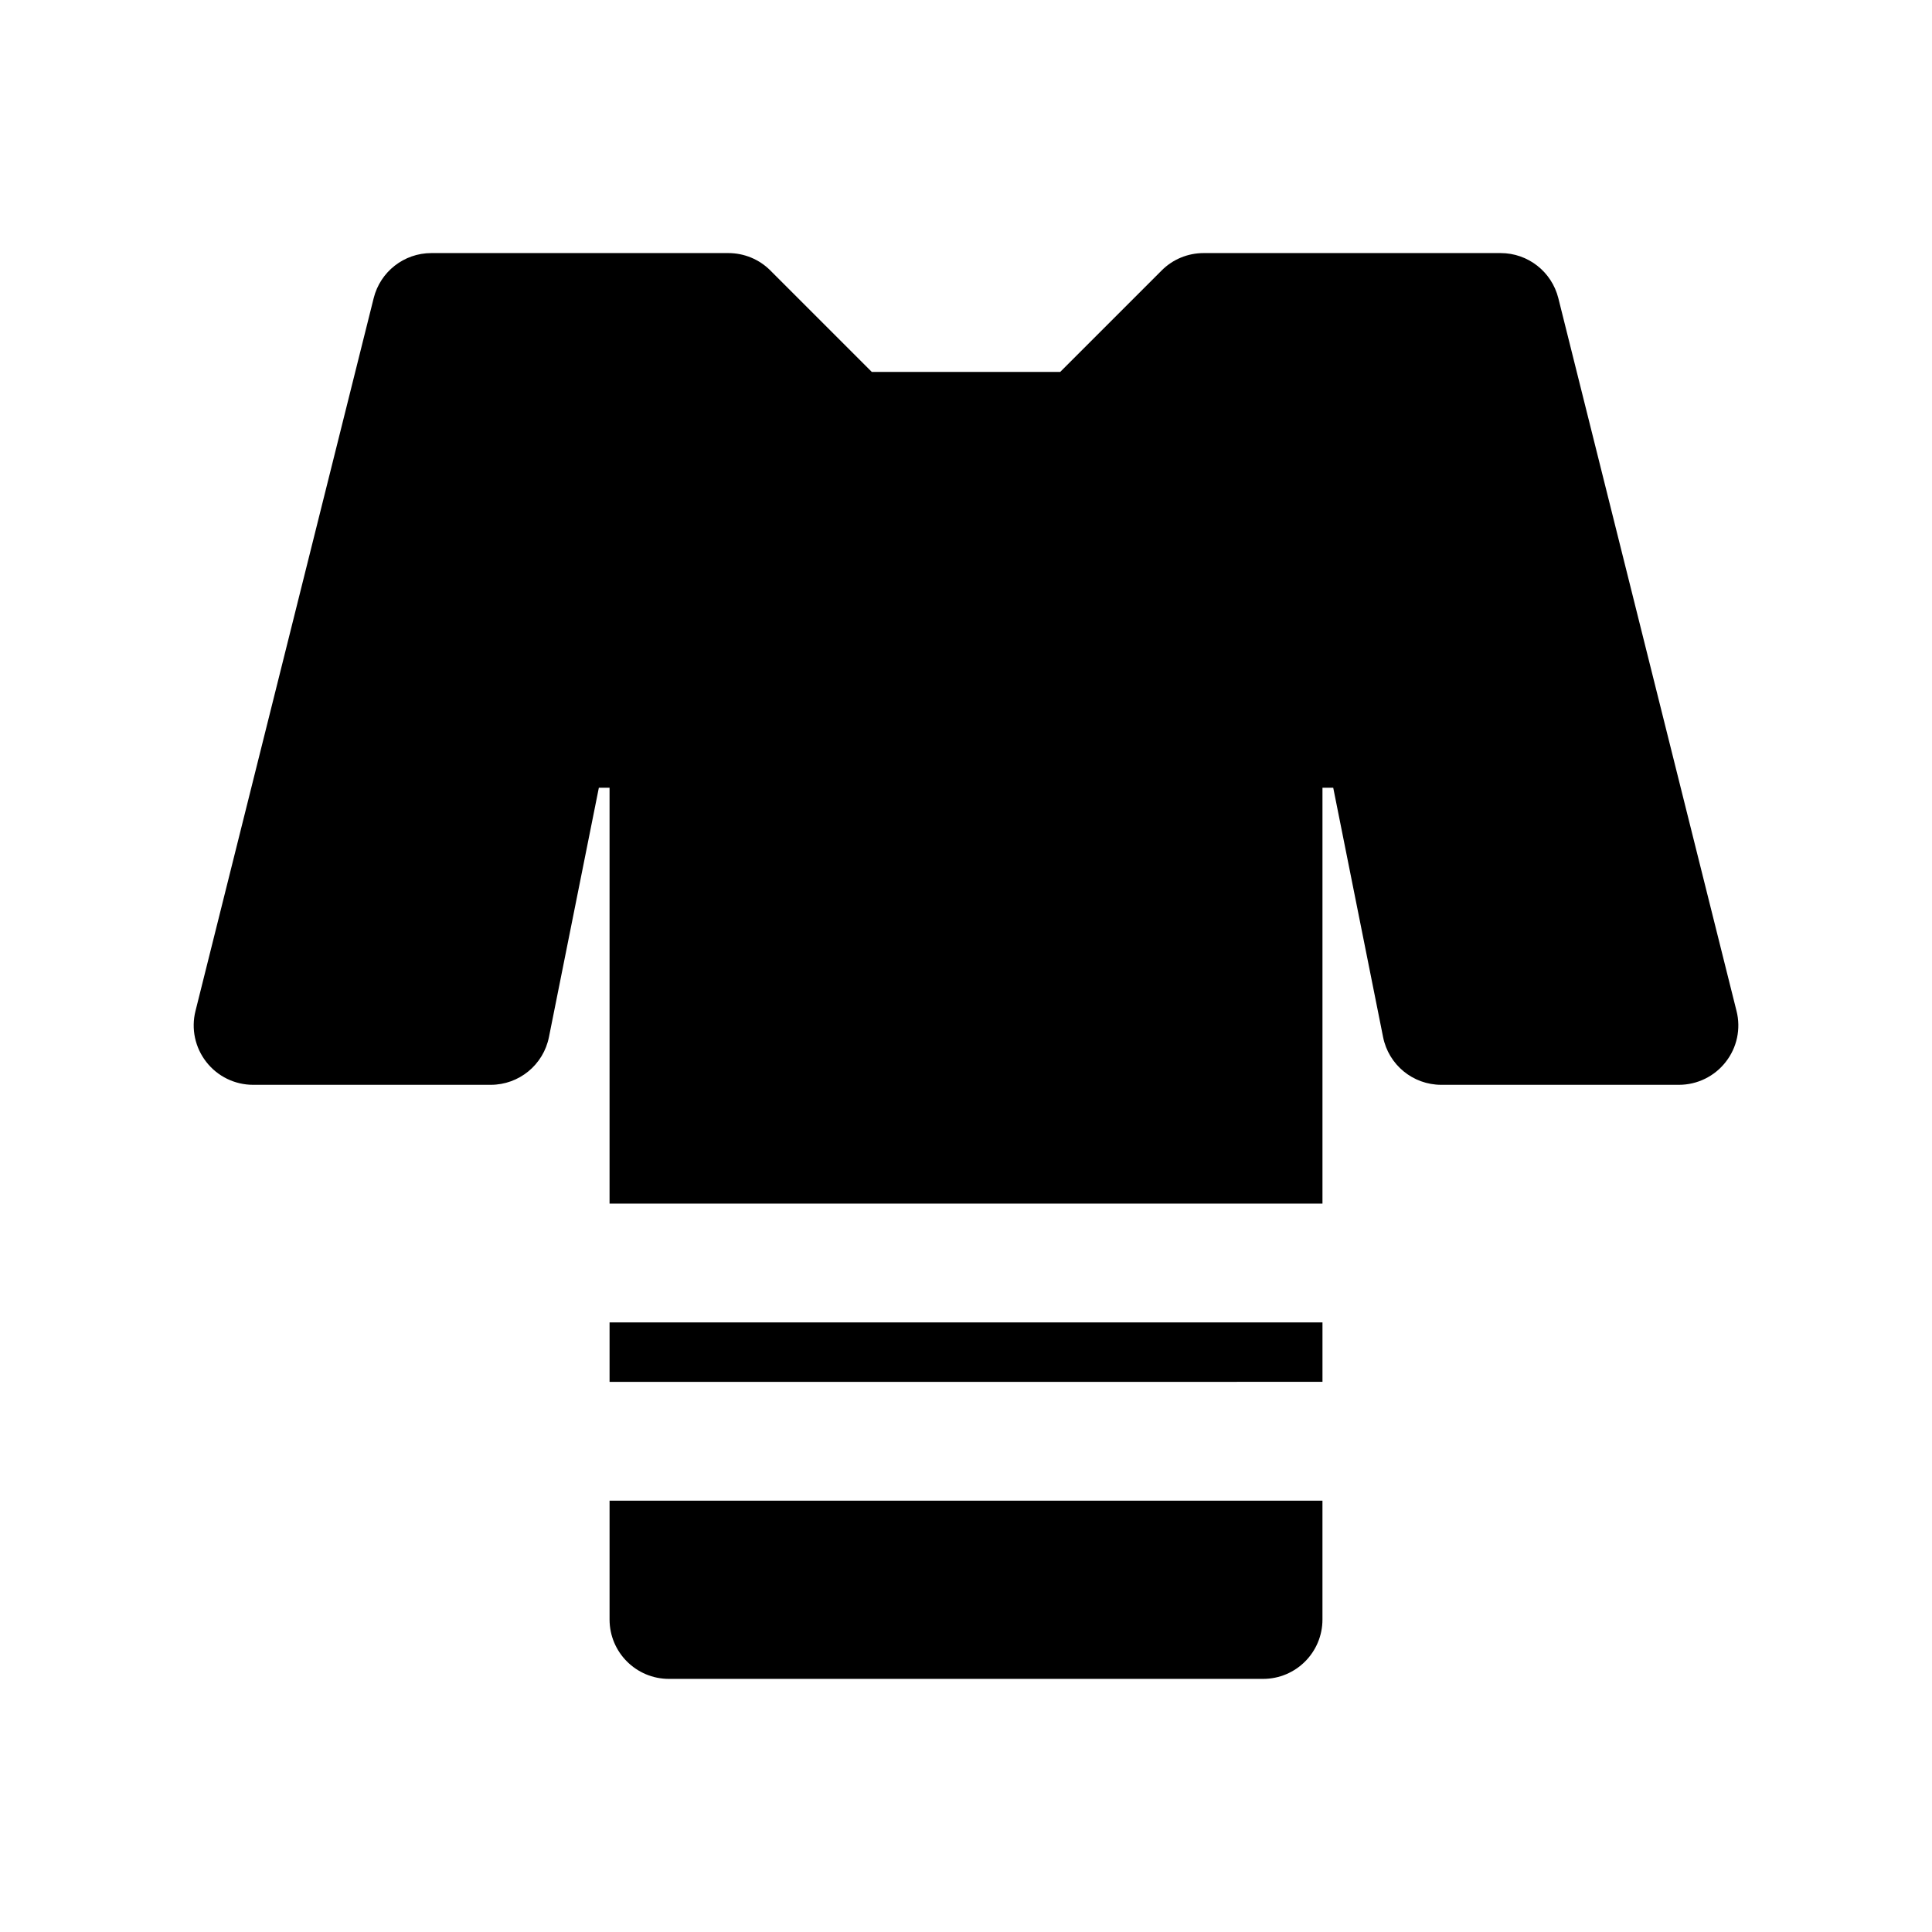
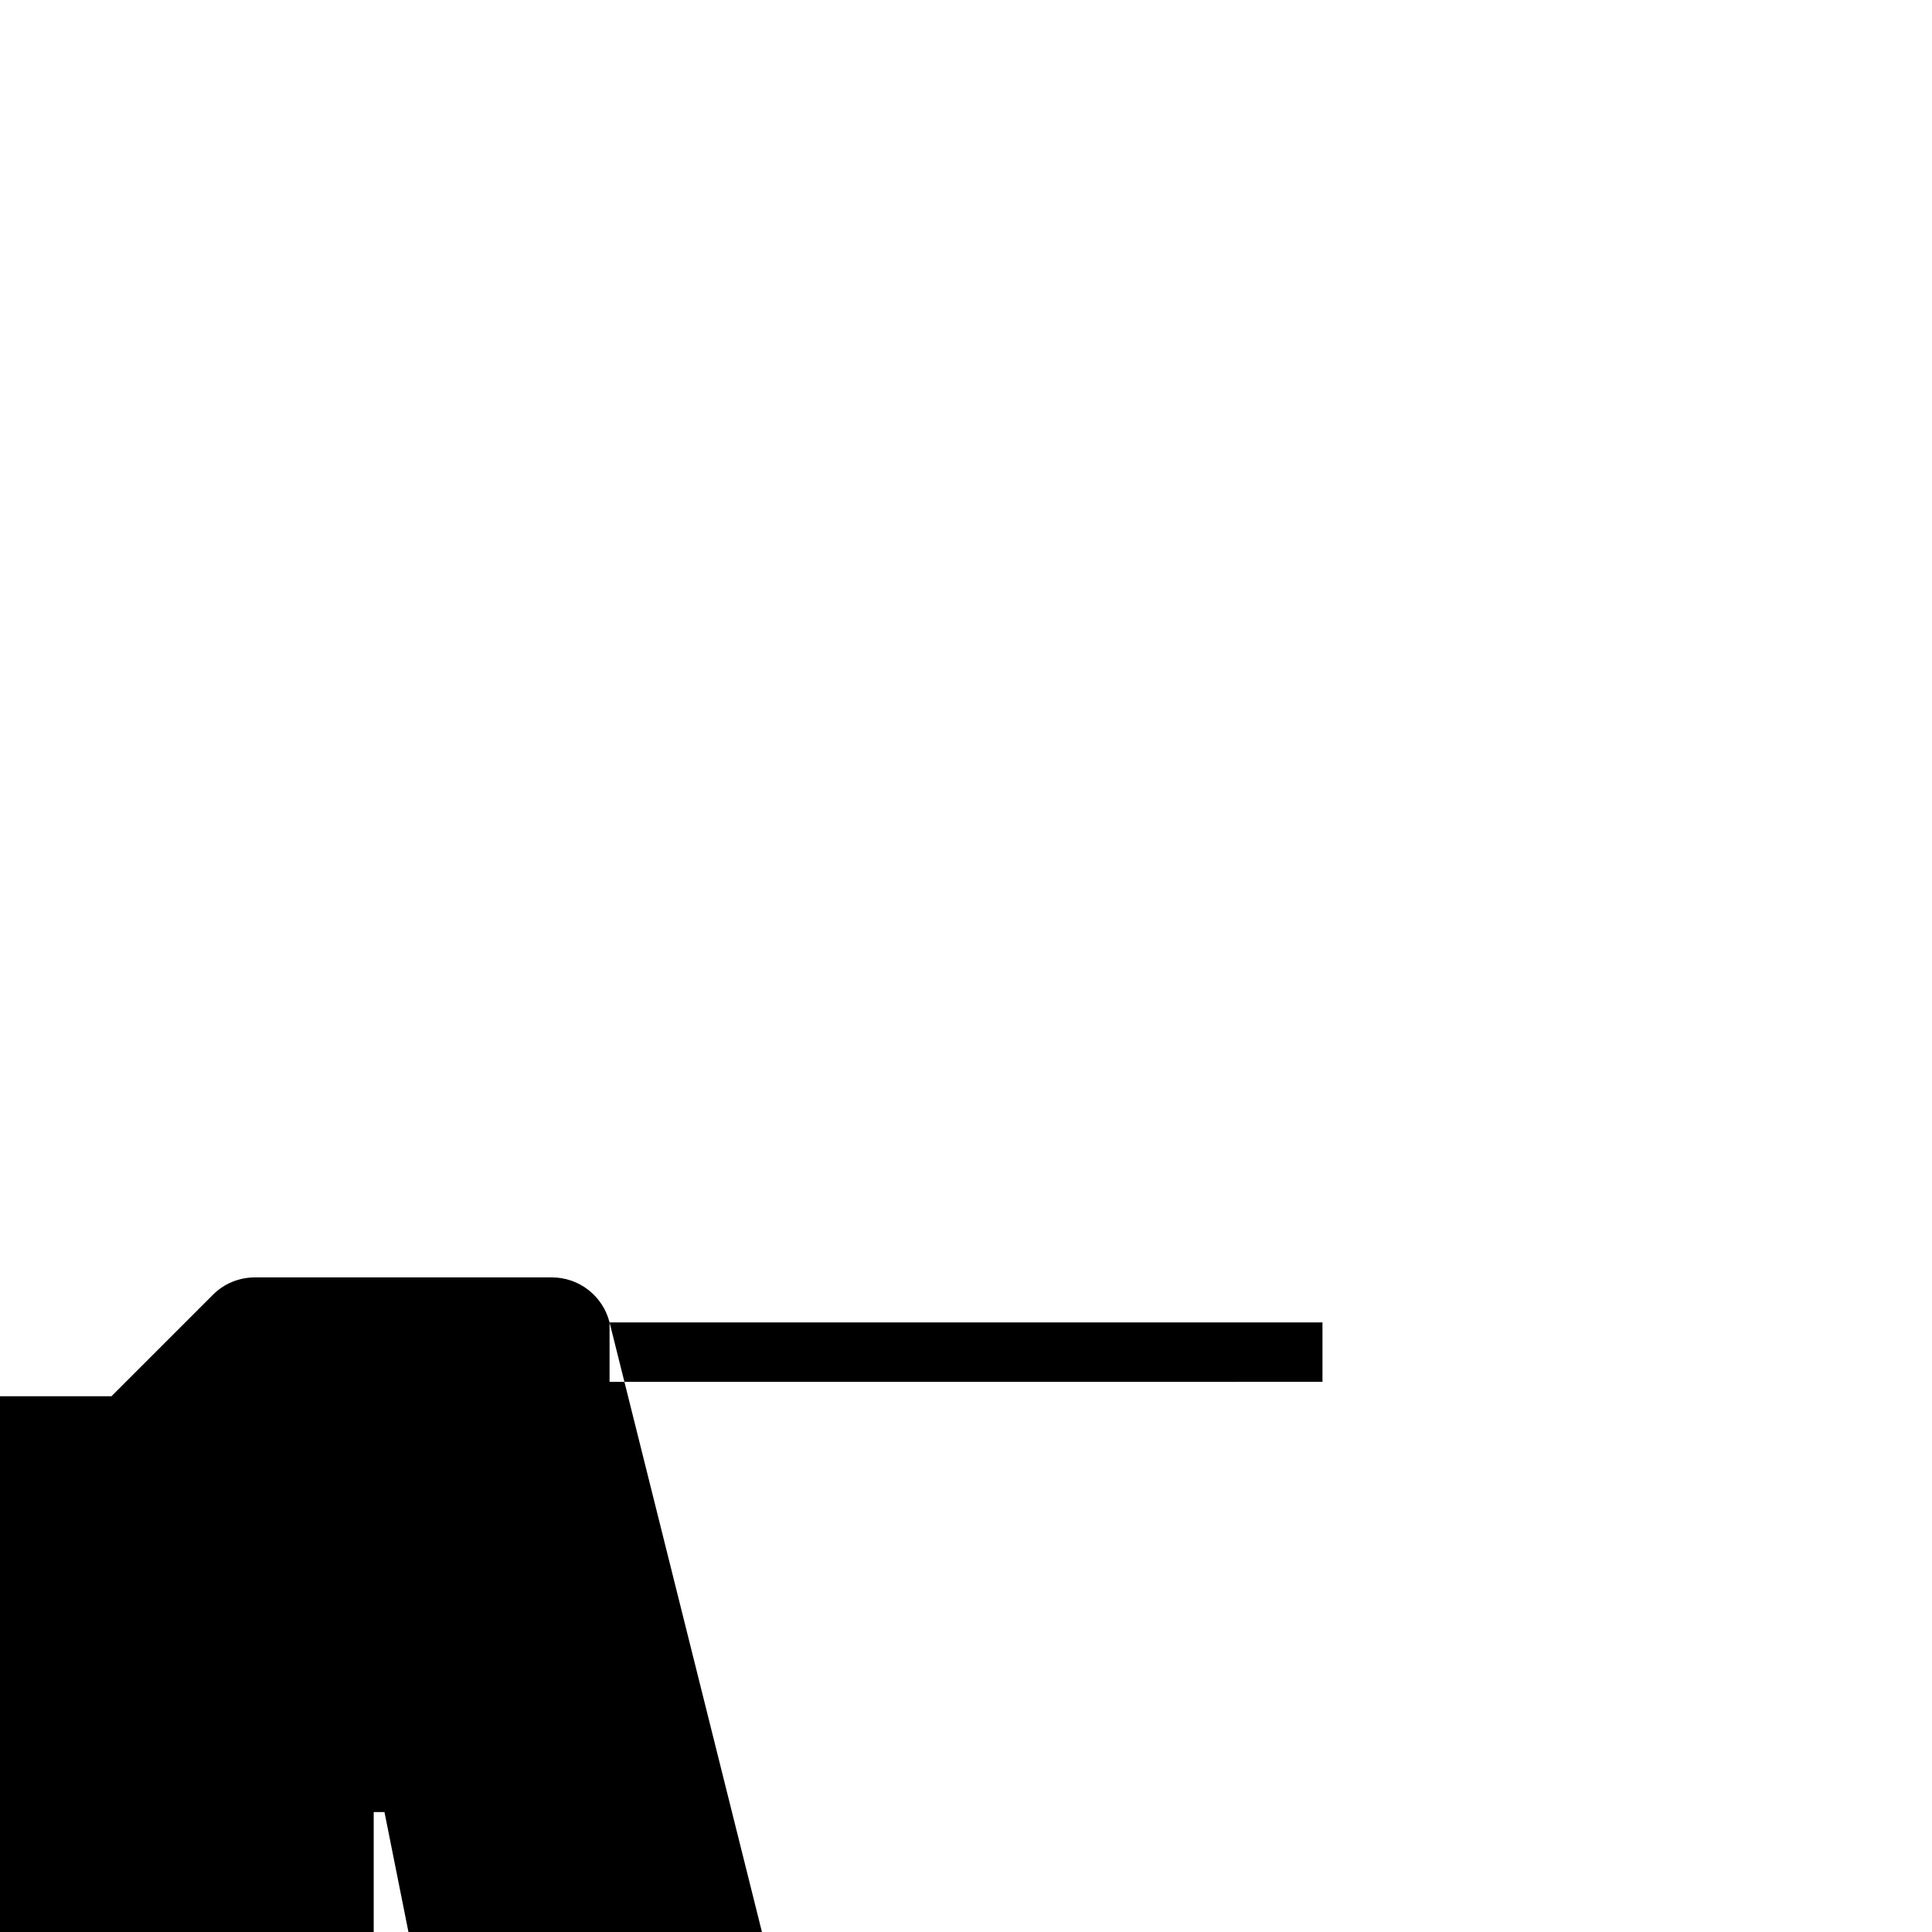
<svg xmlns="http://www.w3.org/2000/svg" fill="#000000" width="800px" height="800px" version="1.1" viewBox="144 144 512 512">
-   <path d="m305.54 494.46h188.93v15.742l-188.93 0.004zm298.66-82.527-47.23-188.93c-1.766-7.008-8.047-11.934-15.273-11.934h-78.719c-4.188 0-8.188 1.652-11.133 4.613l-26.875 26.875h-49.941l-26.875-26.875c-2.941-2.961-6.957-4.613-11.129-4.613h-78.723c-7.227 0-13.523 4.926-15.27 11.934l-47.23 188.93c-1.18 4.707-0.109 9.684 2.867 13.492 2.973 3.824 7.555 6.062 12.402 6.062h62.977c7.512 0 13.965-5.305 15.43-12.66l13.223-66.062h2.836v110.21h188.93v-110.21h2.852l13.211 66.062c1.457 7.352 7.914 12.66 15.422 12.66h62.977c4.848 0 9.43-2.234 12.406-6.062 2.992-3.812 4.047-8.785 2.867-13.492zm-298.66 129.76v31.488c0 8.707 7.055 15.742 15.742 15.742h157.44c8.707 0 15.742-7.039 15.742-15.742v-31.488z" />
+   <path d="m305.54 494.46h188.93v15.742l-188.93 0.004zc-1.766-7.008-8.047-11.934-15.273-11.934h-78.719c-4.188 0-8.188 1.652-11.133 4.613l-26.875 26.875h-49.941l-26.875-26.875c-2.941-2.961-6.957-4.613-11.129-4.613h-78.723c-7.227 0-13.523 4.926-15.27 11.934l-47.23 188.93c-1.18 4.707-0.109 9.684 2.867 13.492 2.973 3.824 7.555 6.062 12.402 6.062h62.977c7.512 0 13.965-5.305 15.43-12.66l13.223-66.062h2.836v110.21h188.93v-110.21h2.852l13.211 66.062c1.457 7.352 7.914 12.66 15.422 12.66h62.977c4.848 0 9.43-2.234 12.406-6.062 2.992-3.812 4.047-8.785 2.867-13.492zm-298.66 129.76v31.488c0 8.707 7.055 15.742 15.742 15.742h157.44c8.707 0 15.742-7.039 15.742-15.742v-31.488z" />
</svg>